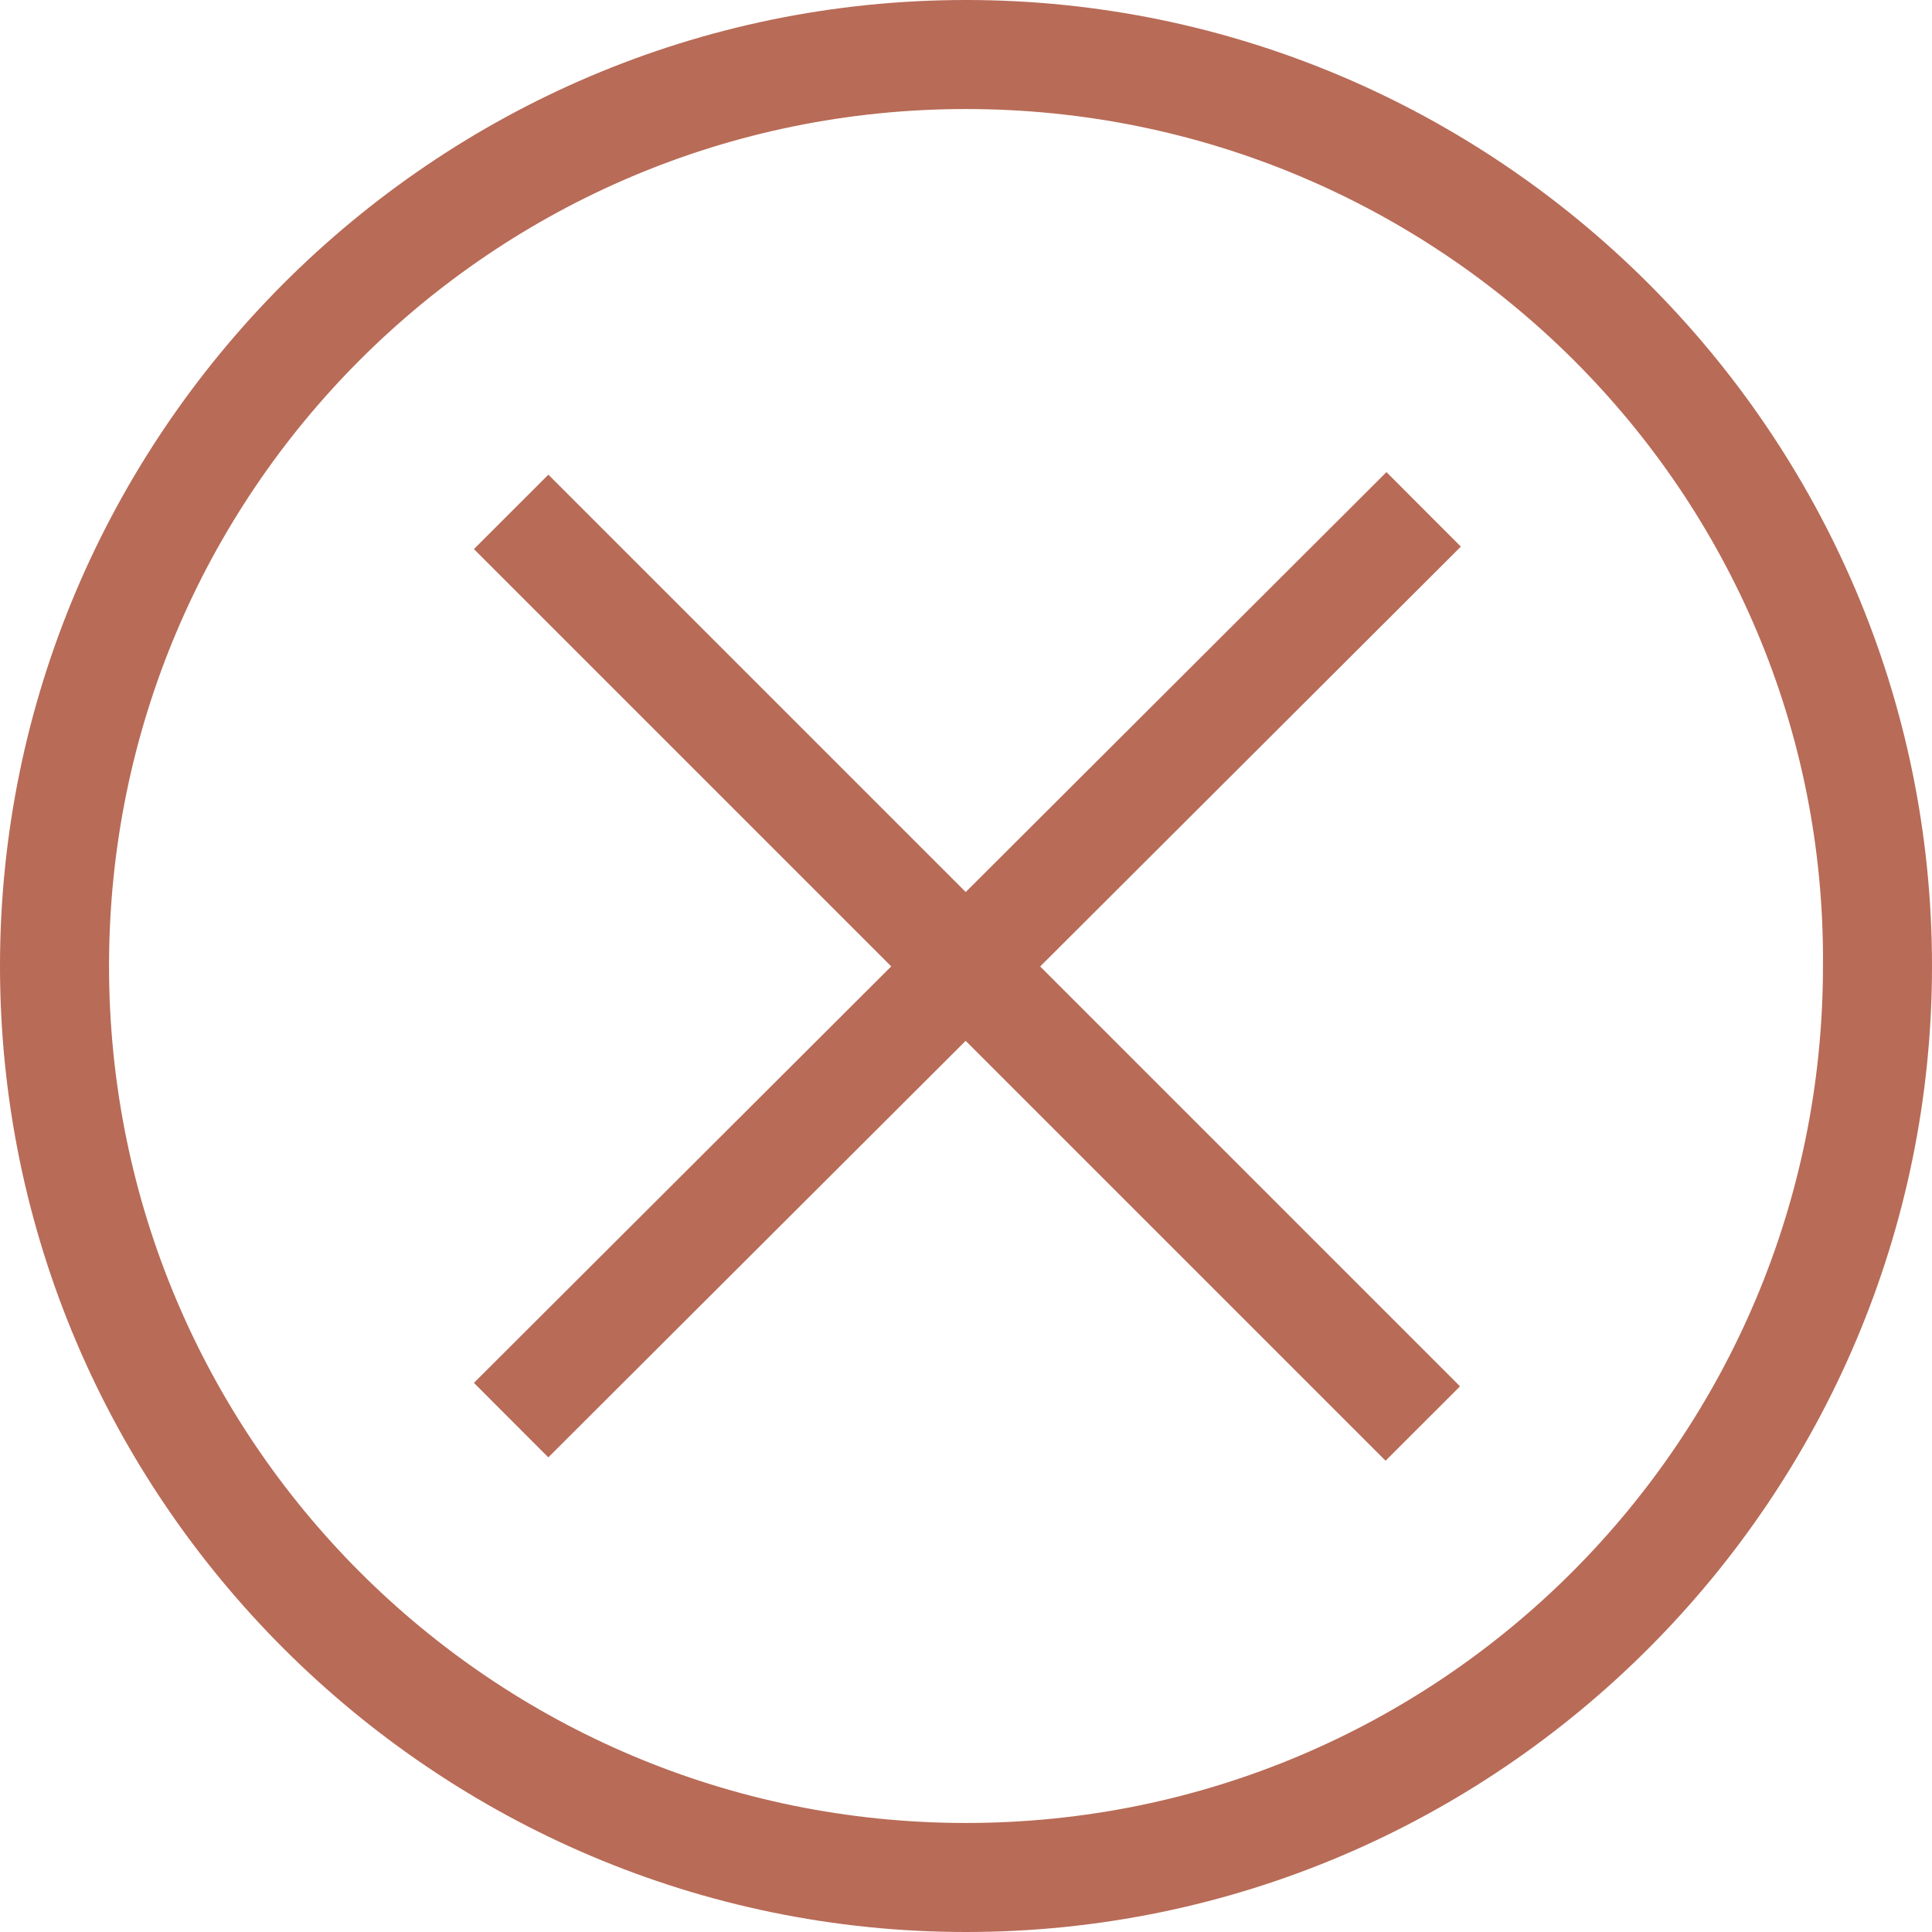
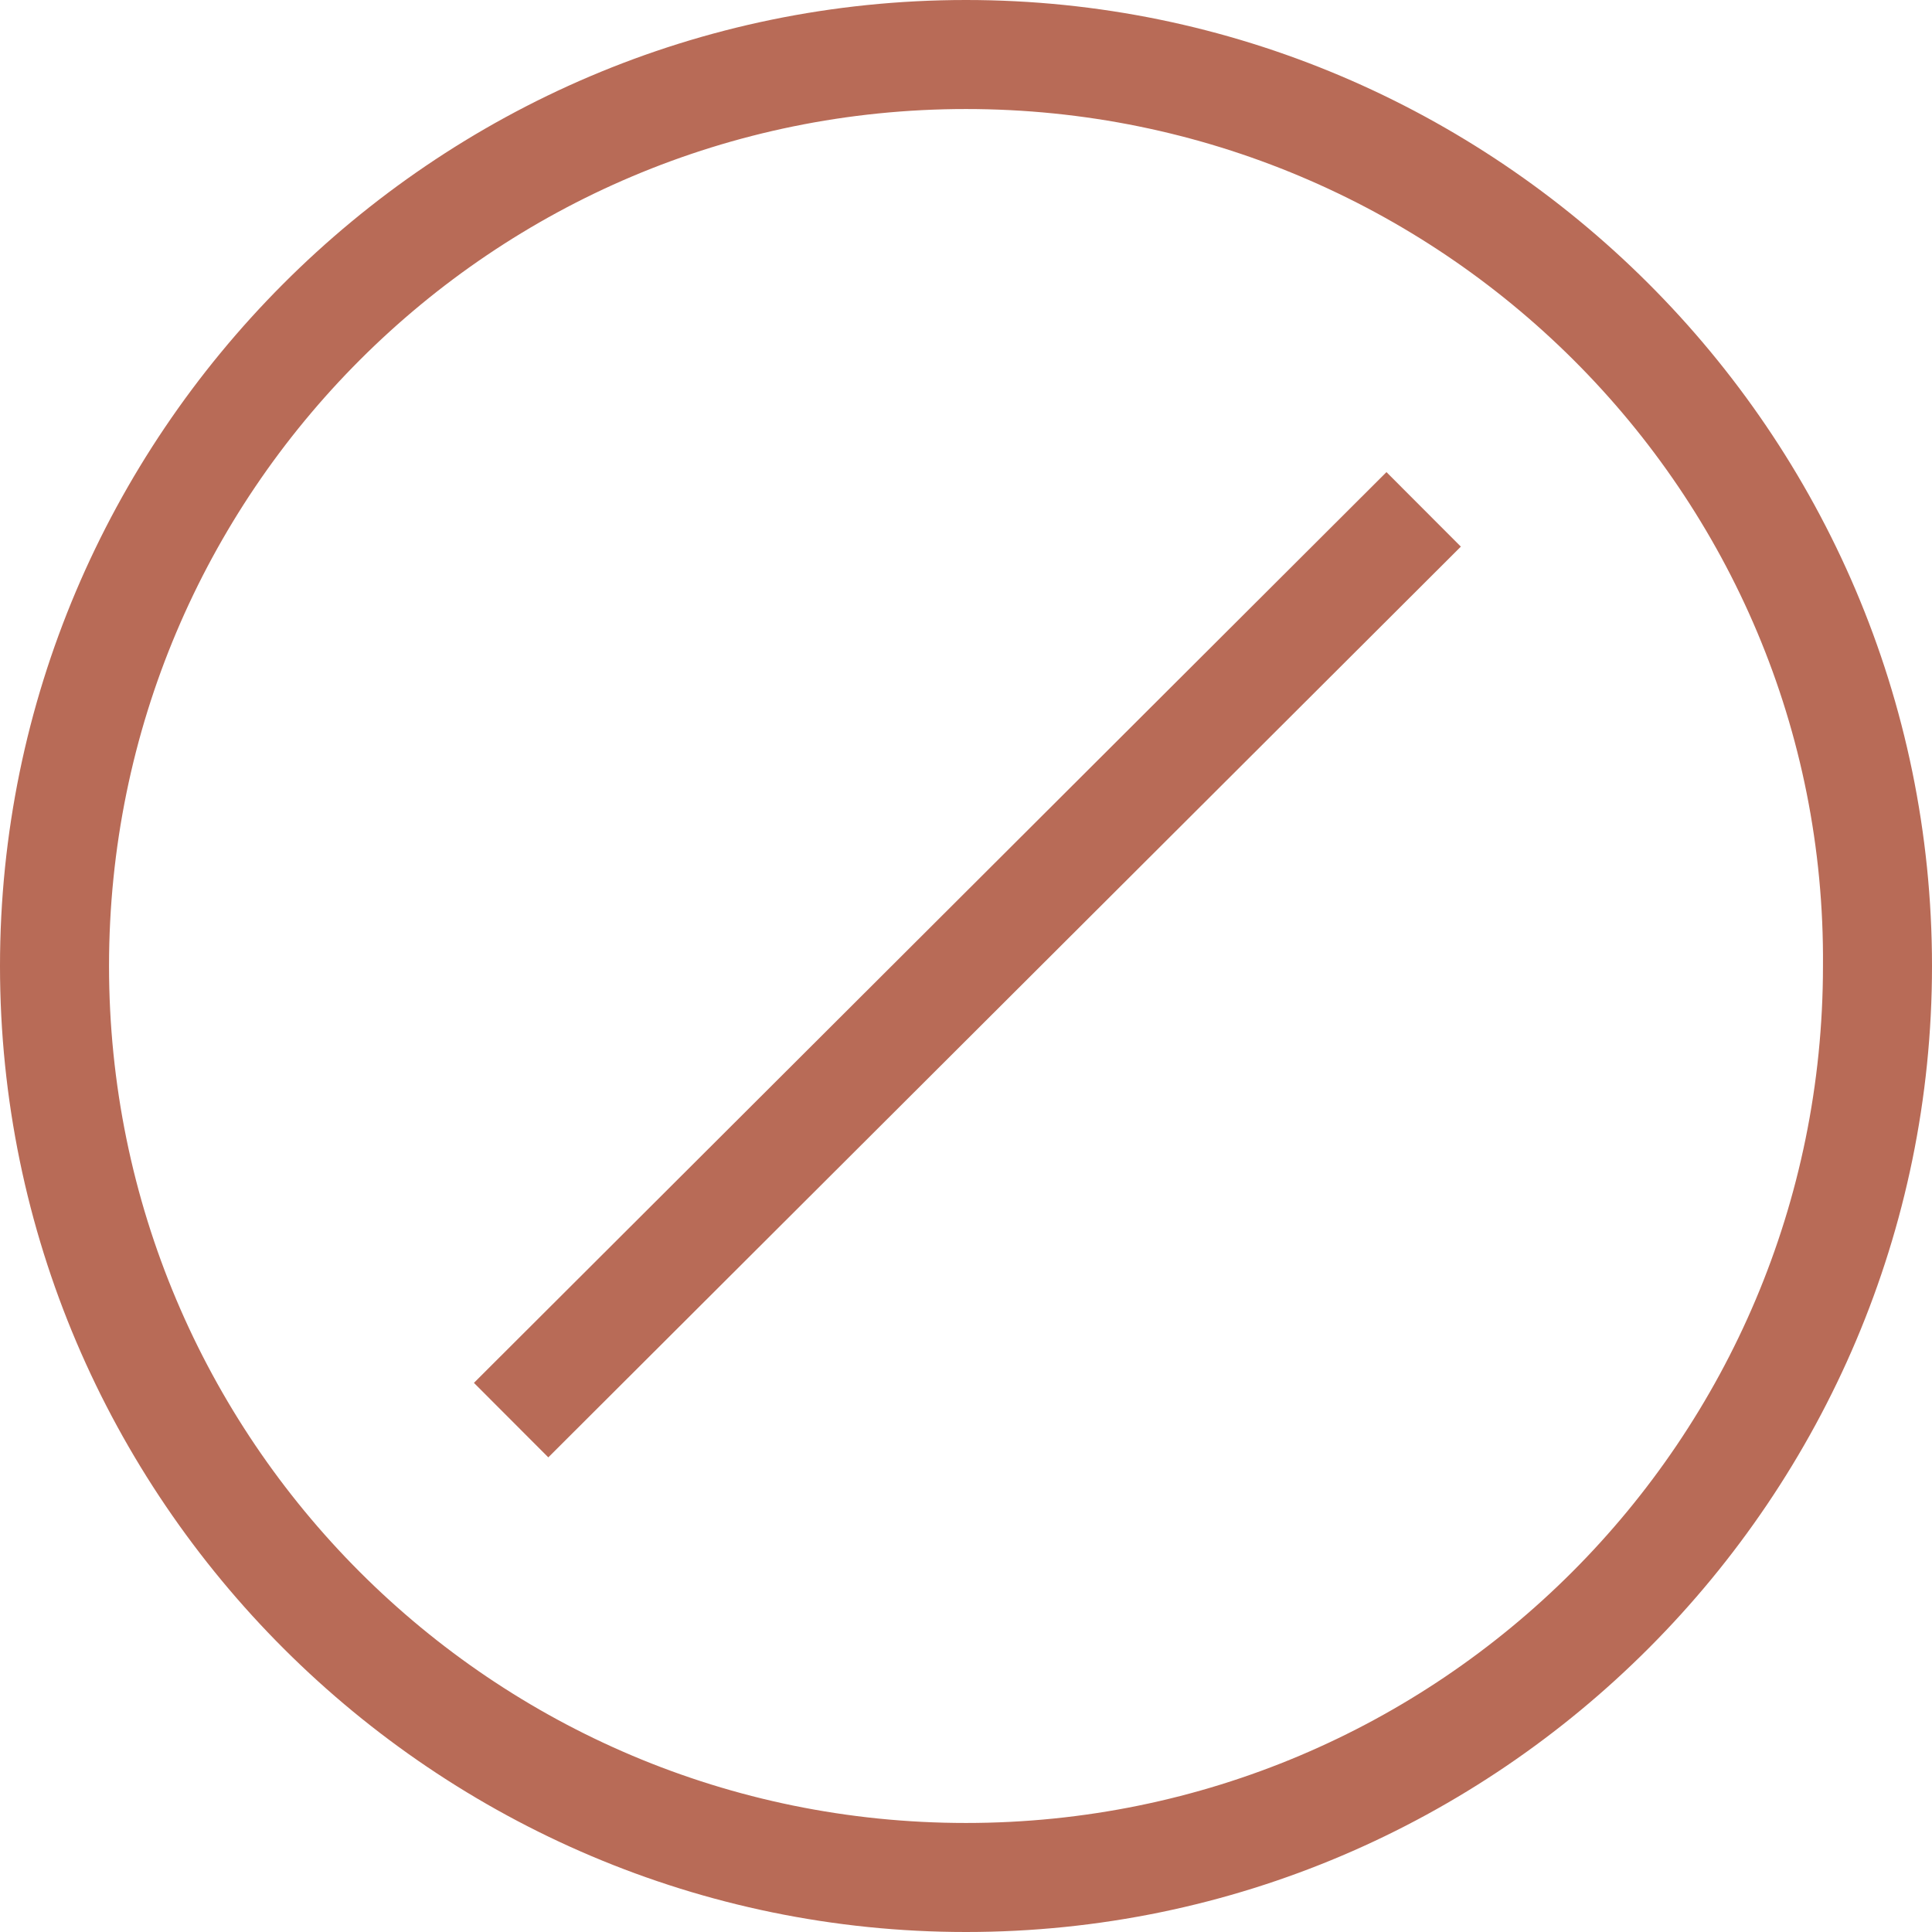
<svg xmlns="http://www.w3.org/2000/svg" width="30" height="30" viewBox="0 0 30 30" fill="none">
  <path d="M15 30C6.77 30 0 23.288 0 15C0 6.77 6.712 0 15 0C23.23 0 30 6.712 30 15C30 23.23 23.288 30 15 30ZM15 1.693C7.646 1.693 1.693 7.646 1.693 15C1.693 22.354 7.646 28.307 15 28.307C22.354 28.307 28.307 22.354 28.307 15C28.366 7.646 22.354 1.693 15 1.693Z" fill="#B86B57" />
  <path d="M21.529 7.331L7.359 21.473L8.514 22.63L22.684 8.488L21.529 7.331Z" fill="#B86B57" />
-   <path d="M8.515 7.371L7.359 8.526L21.515 22.682L22.671 21.527L8.515 7.371Z" fill="#B86B57" />
</svg>